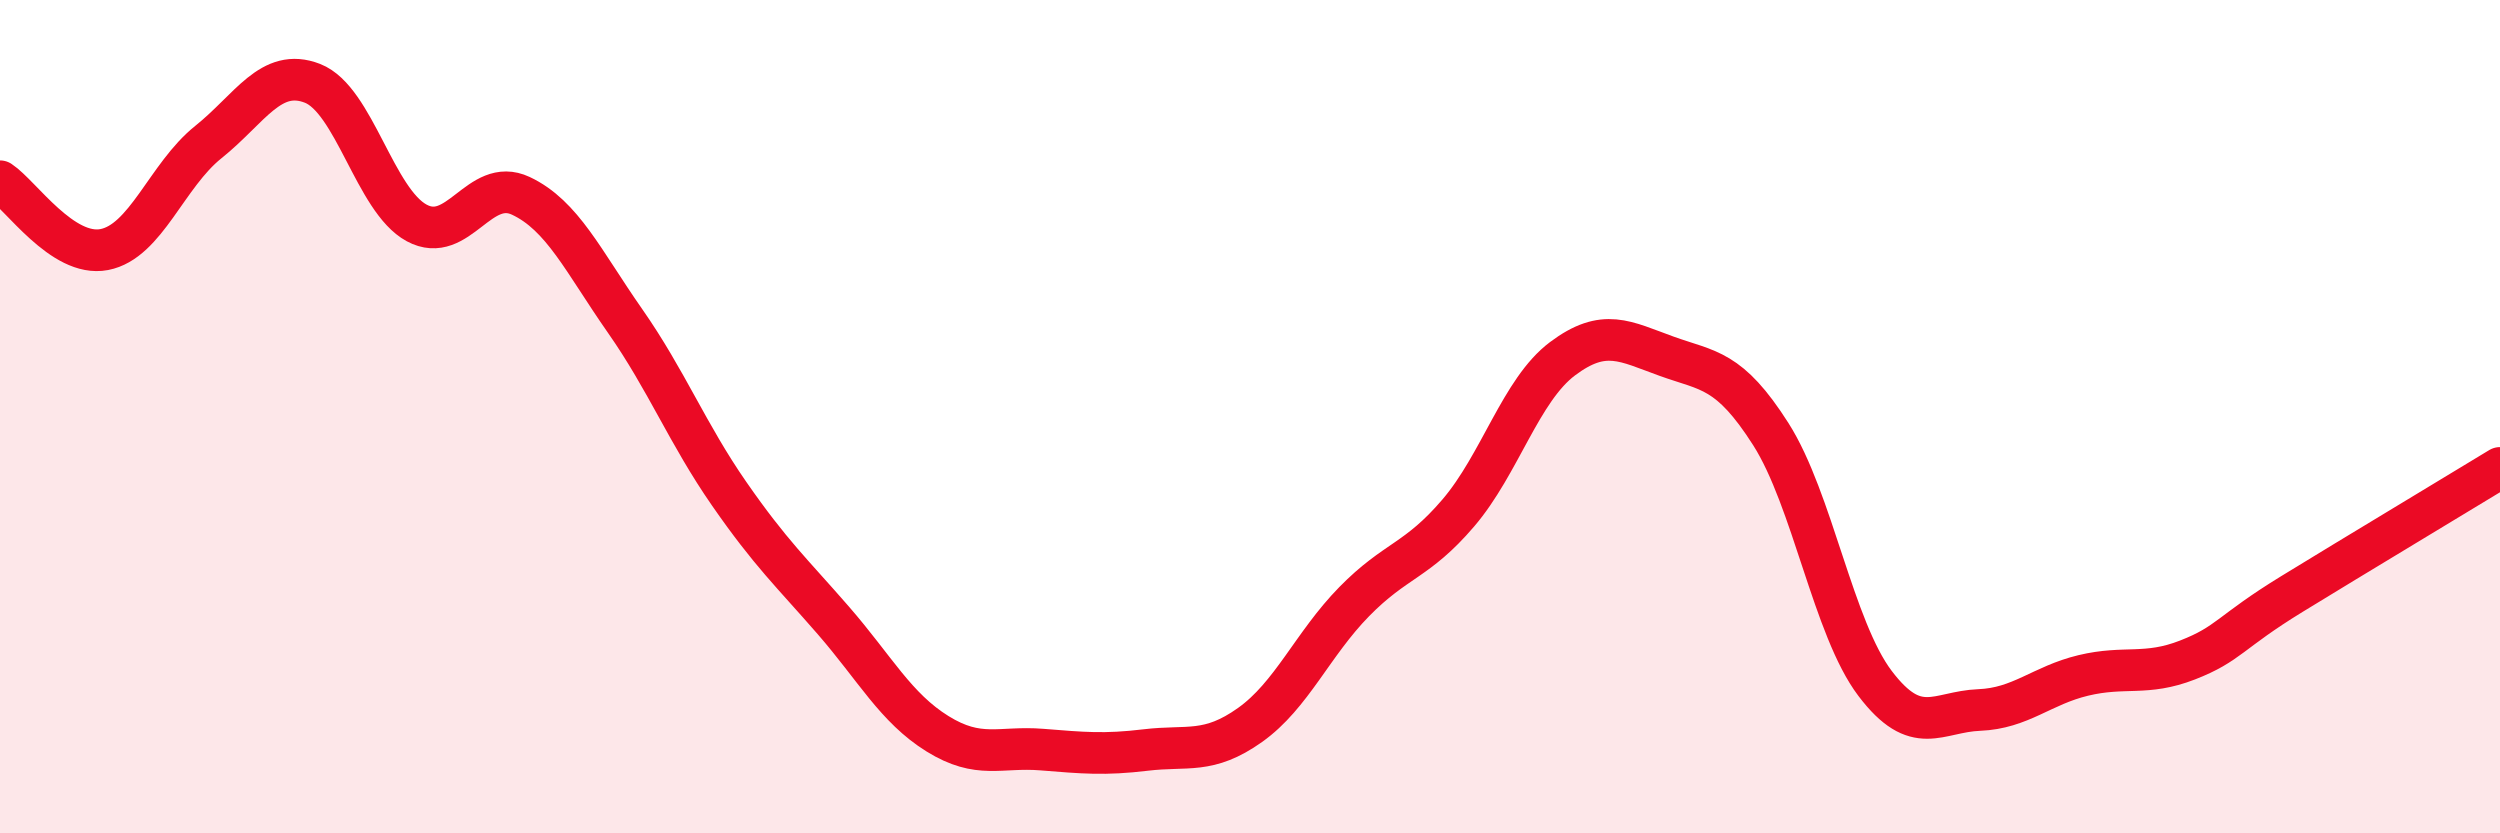
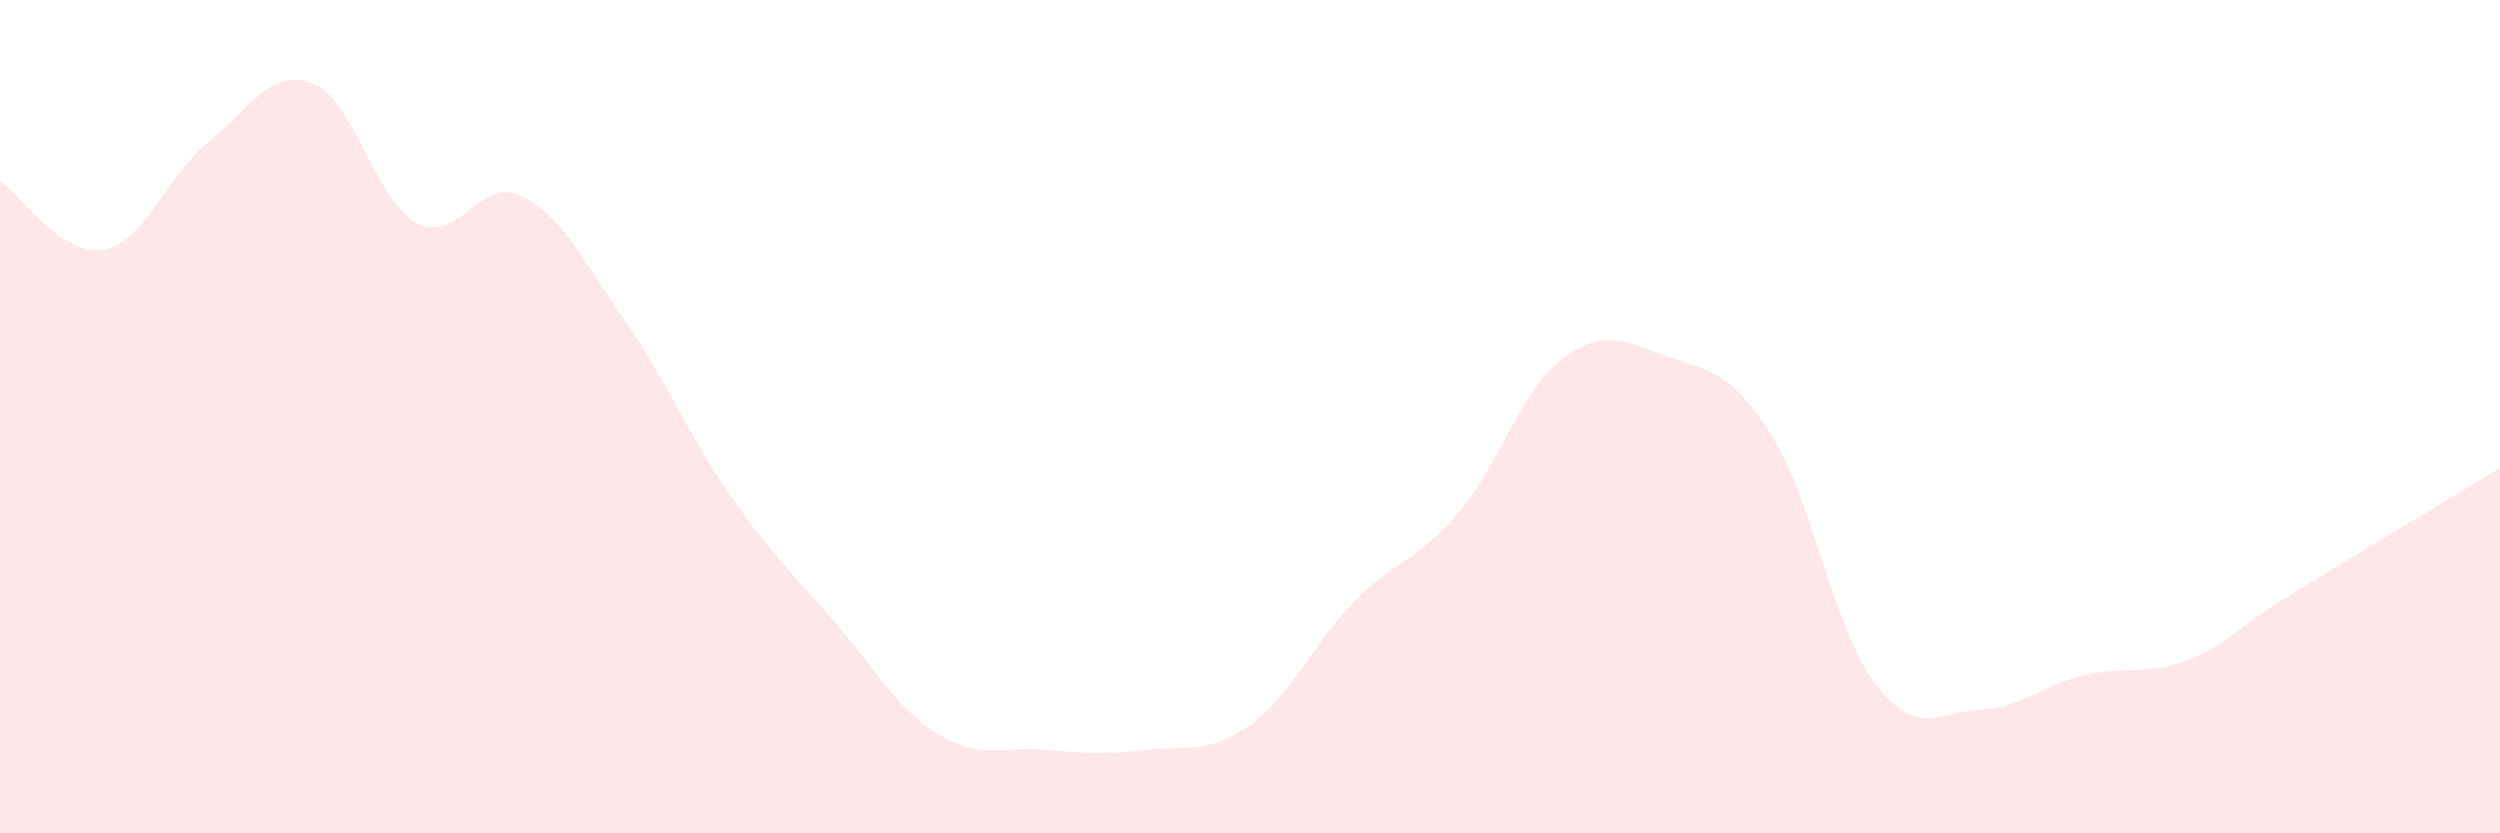
<svg xmlns="http://www.w3.org/2000/svg" width="60" height="20" viewBox="0 0 60 20">
  <path d="M 0,4.35 C 0.5,4.68 1.5,6.18 2.5,5.99 C 3.5,5.8 4,4.21 5,3.41 C 6,2.61 6.5,1.61 7.5,2 C 8.5,2.39 9,4.81 10,5.35 C 11,5.89 11.5,4.23 12.5,4.7 C 13.5,5.17 14,6.27 15,7.7 C 16,9.13 16.5,10.41 17.5,11.85 C 18.5,13.29 19,13.74 20,14.89 C 21,16.04 21.5,16.99 22.5,17.61 C 23.5,18.23 24,17.91 25,17.99 C 26,18.07 26.5,18.12 27.5,18 C 28.5,17.88 29,18.11 30,17.4 C 31,16.69 31.5,15.46 32.5,14.44 C 33.5,13.42 34,13.48 35,12.31 C 36,11.14 36.5,9.36 37.5,8.61 C 38.5,7.86 39,8.19 40,8.55 C 41,8.91 41.5,8.85 42.5,10.42 C 43.5,11.99 44,15.08 45,16.4 C 46,17.72 46.5,17.08 47.5,17.04 C 48.5,17 49,16.45 50,16.21 C 51,15.97 51.5,16.23 52.5,15.84 C 53.5,15.45 53.5,15.18 55,14.26 C 56.5,13.34 59,11.84 60,11.23L60 20L0 20Z" fill="#EB0A25" opacity="0.1" stroke-linecap="round" stroke-linejoin="round" />
-   <path d="M 0,4.35 C 0.5,4.68 1.5,6.18 2.5,5.99 C 3.5,5.8 4,4.21 5,3.41 C 6,2.61 6.5,1.61 7.5,2 C 8.5,2.39 9,4.81 10,5.35 C 11,5.89 11.5,4.23 12.5,4.7 C 13.5,5.17 14,6.27 15,7.7 C 16,9.13 16.5,10.41 17.5,11.85 C 18.5,13.29 19,13.74 20,14.89 C 21,16.04 21.5,16.99 22.5,17.61 C 23.5,18.23 24,17.91 25,17.99 C 26,18.07 26.5,18.12 27.5,18 C 28.5,17.88 29,18.11 30,17.4 C 31,16.69 31.5,15.46 32.5,14.44 C 33.5,13.42 34,13.48 35,12.31 C 36,11.14 36.5,9.36 37.5,8.61 C 38.5,7.86 39,8.19 40,8.55 C 41,8.91 41.5,8.85 42.5,10.42 C 43.5,11.99 44,15.08 45,16.4 C 46,17.72 46.5,17.08 47.5,17.04 C 48.5,17 49,16.45 50,16.21 C 51,15.97 51.5,16.23 52.5,15.84 C 53.5,15.45 53.5,15.18 55,14.26 C 56.5,13.34 59,11.84 60,11.23" stroke="#EB0A25" stroke-width="1" fill="none" stroke-linecap="round" stroke-linejoin="round" />
</svg>